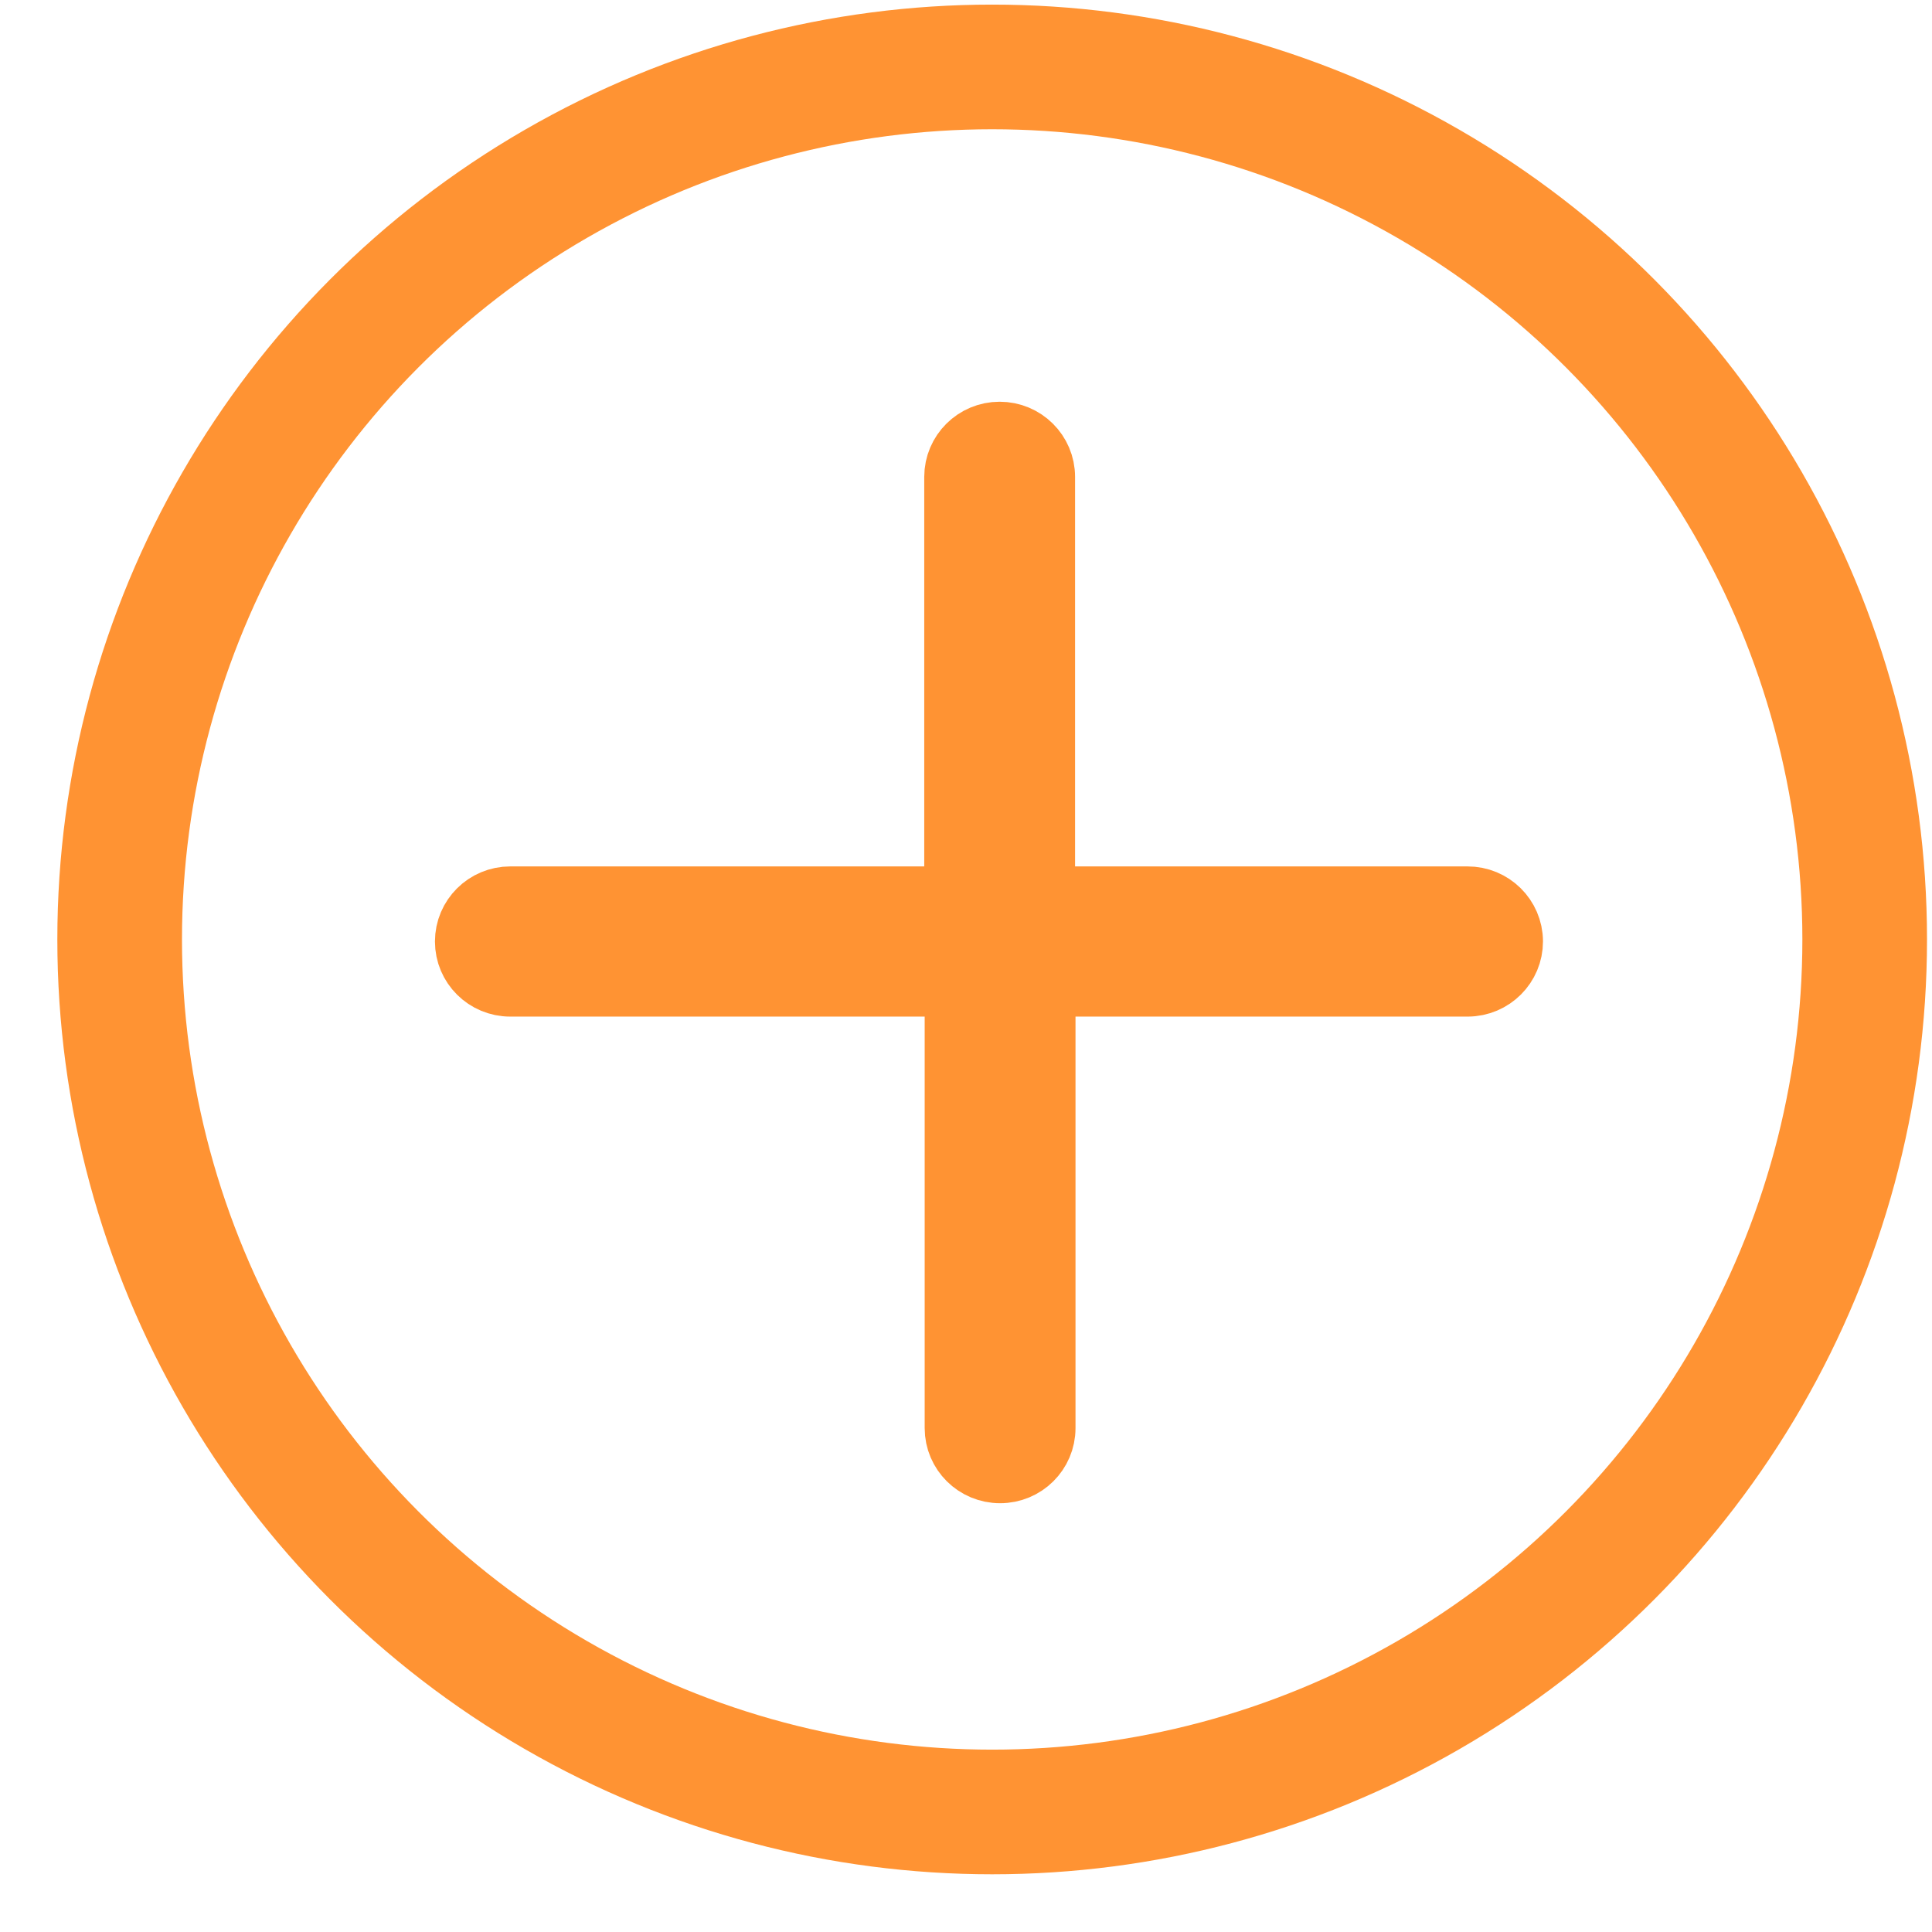
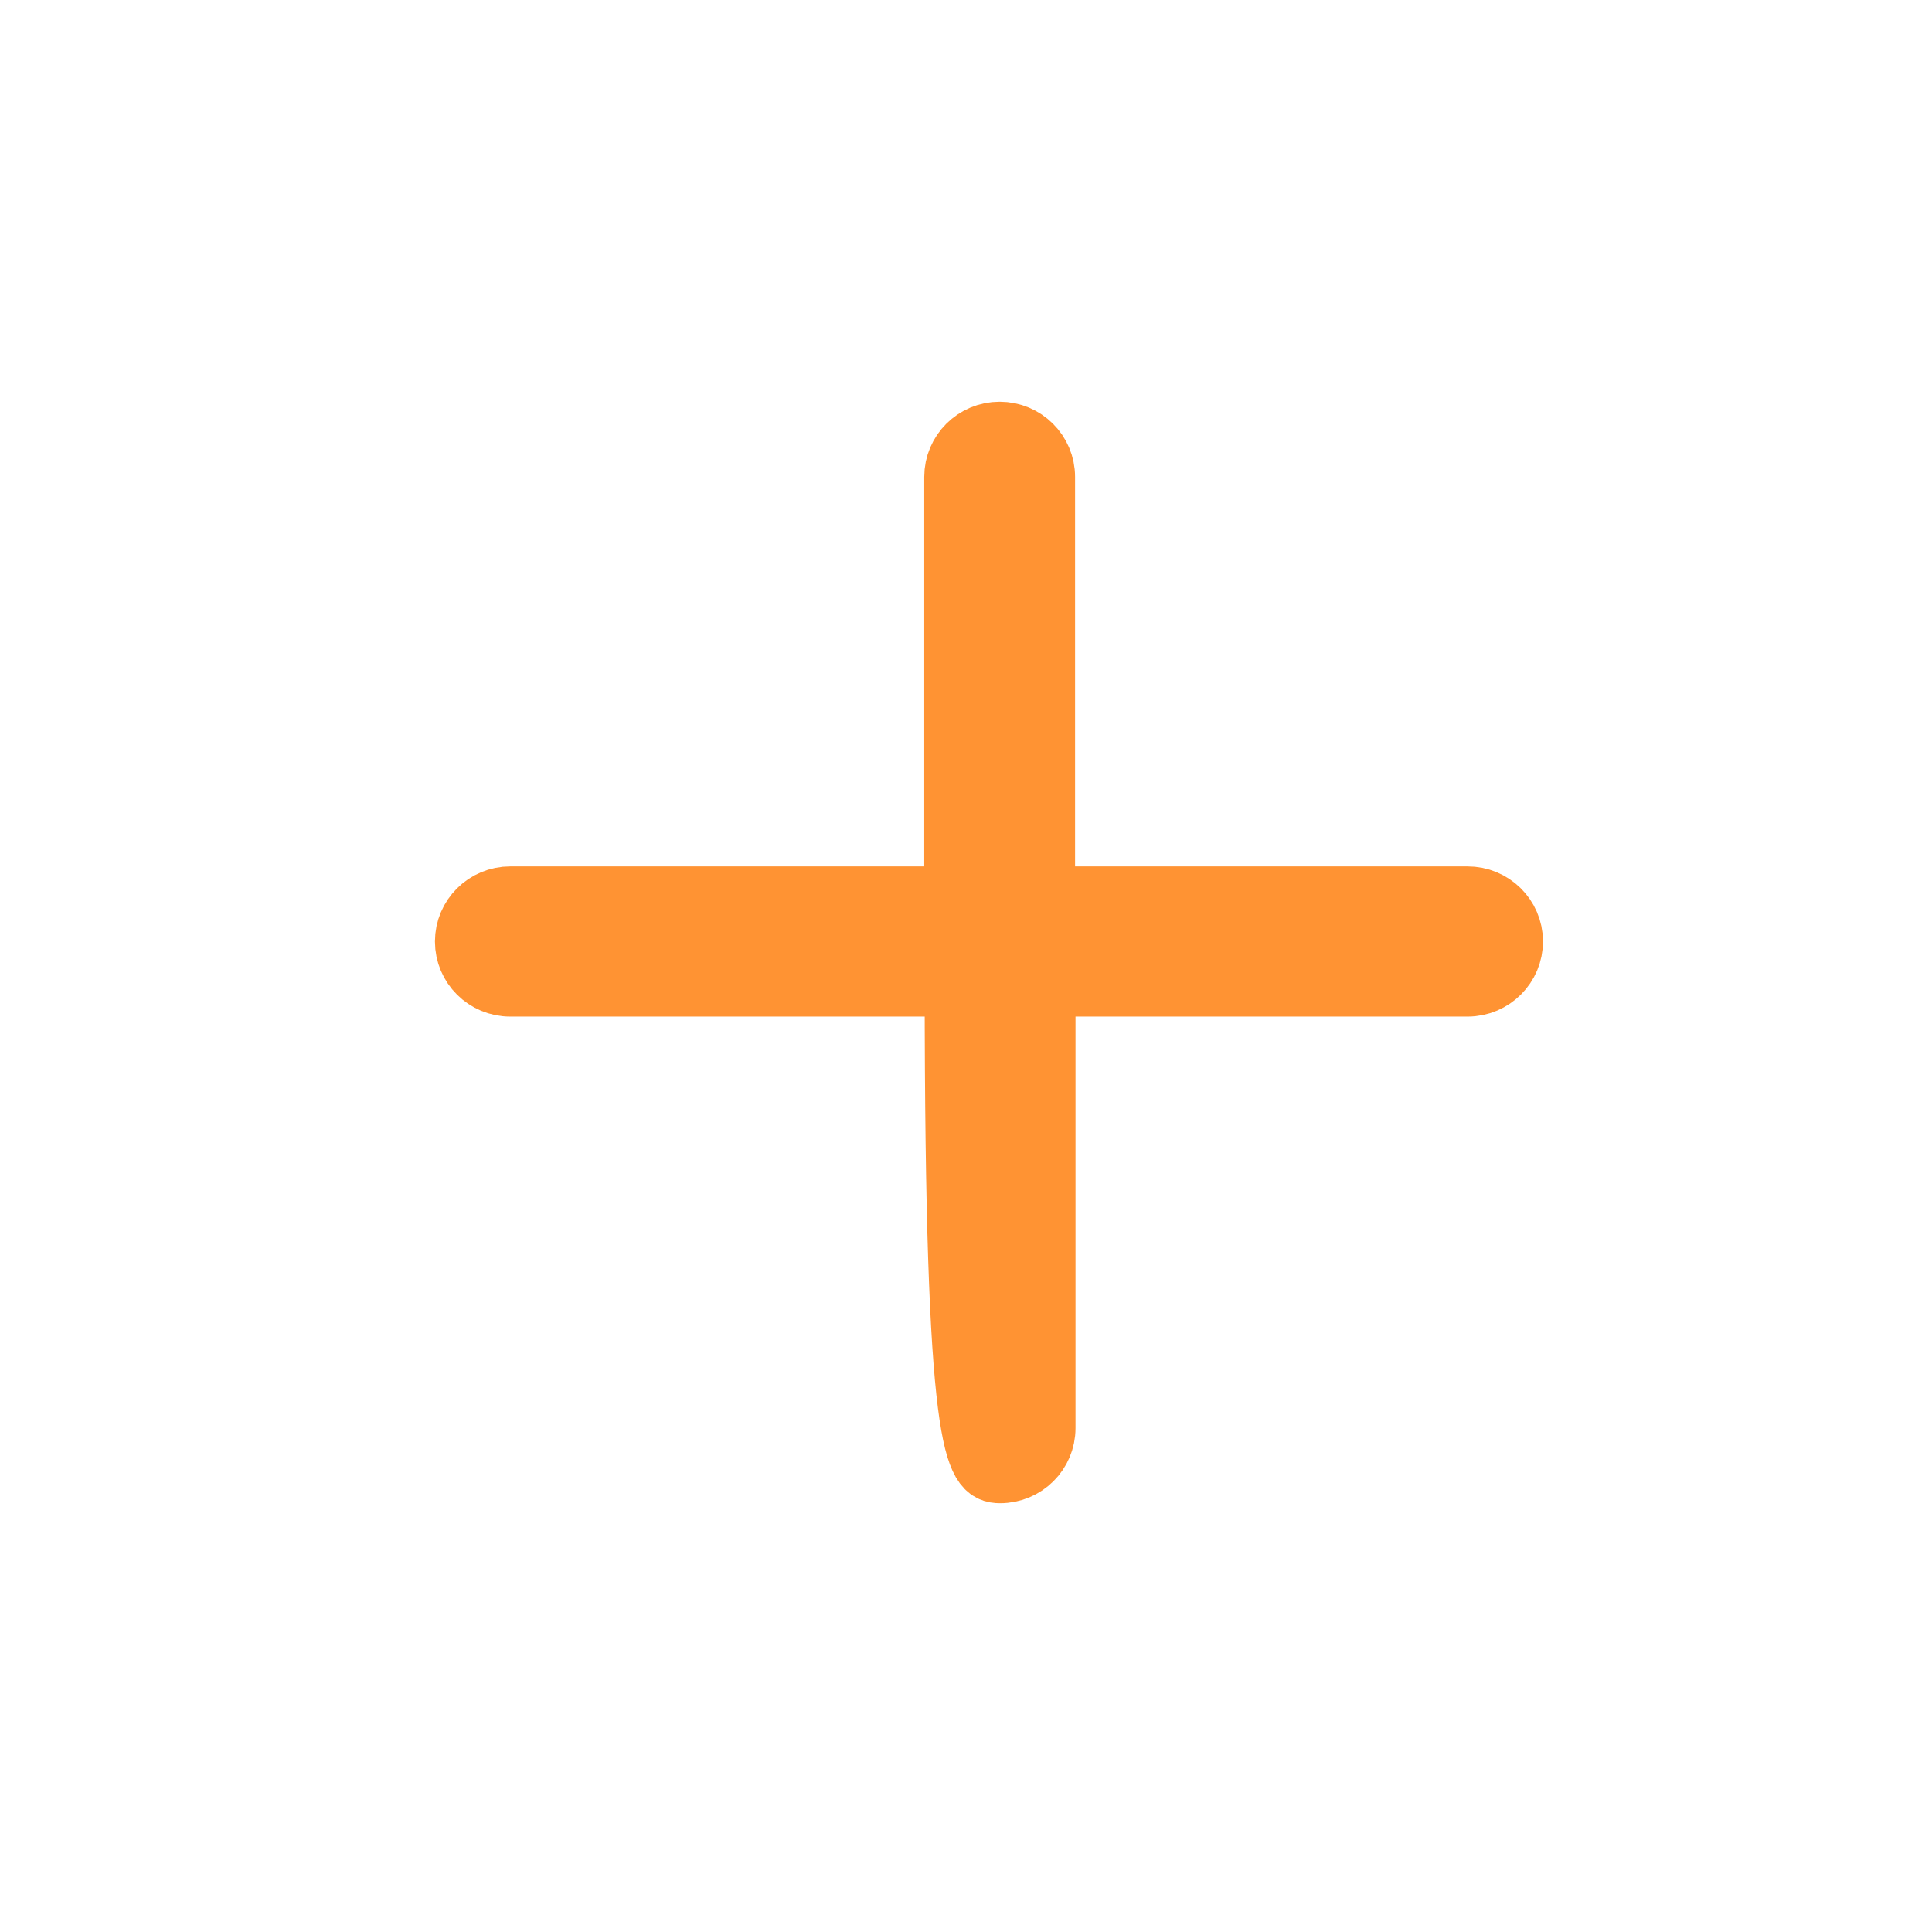
<svg xmlns="http://www.w3.org/2000/svg" width="31" height="31" viewBox="0 0 31 31" fill="none">
-   <circle cx="15.92" cy="15.074" r="14" stroke="#FF9333" stroke-width="2" />
-   <path d="M23.544 14.402H16.75V7.652C16.75 7.262 16.432 6.946 16.04 6.946C15.648 6.946 15.33 7.262 15.33 7.652V14.402H8.188C7.796 14.402 7.479 14.717 7.479 15.107C7.479 15.497 7.796 15.812 8.188 15.812H15.337V22.915C15.337 23.305 15.655 23.62 16.047 23.62C16.439 23.62 16.757 23.305 16.757 22.915V15.812H23.551C23.943 15.81 24.259 15.493 24.258 15.104C24.256 14.714 23.936 14.4 23.544 14.402Z" fill="#FF9333" stroke="#FF9333" />
+   <path d="M23.544 14.402H16.75V7.652C16.75 7.262 16.432 6.946 16.04 6.946C15.648 6.946 15.33 7.262 15.33 7.652V14.402H8.188C7.796 14.402 7.479 14.717 7.479 15.107C7.479 15.497 7.796 15.812 8.188 15.812H15.337C15.337 23.305 15.655 23.62 16.047 23.62C16.439 23.62 16.757 23.305 16.757 22.915V15.812H23.551C23.943 15.81 24.259 15.493 24.258 15.104C24.256 14.714 23.936 14.4 23.544 14.402Z" fill="#FF9333" stroke="#FF9333" />
</svg>